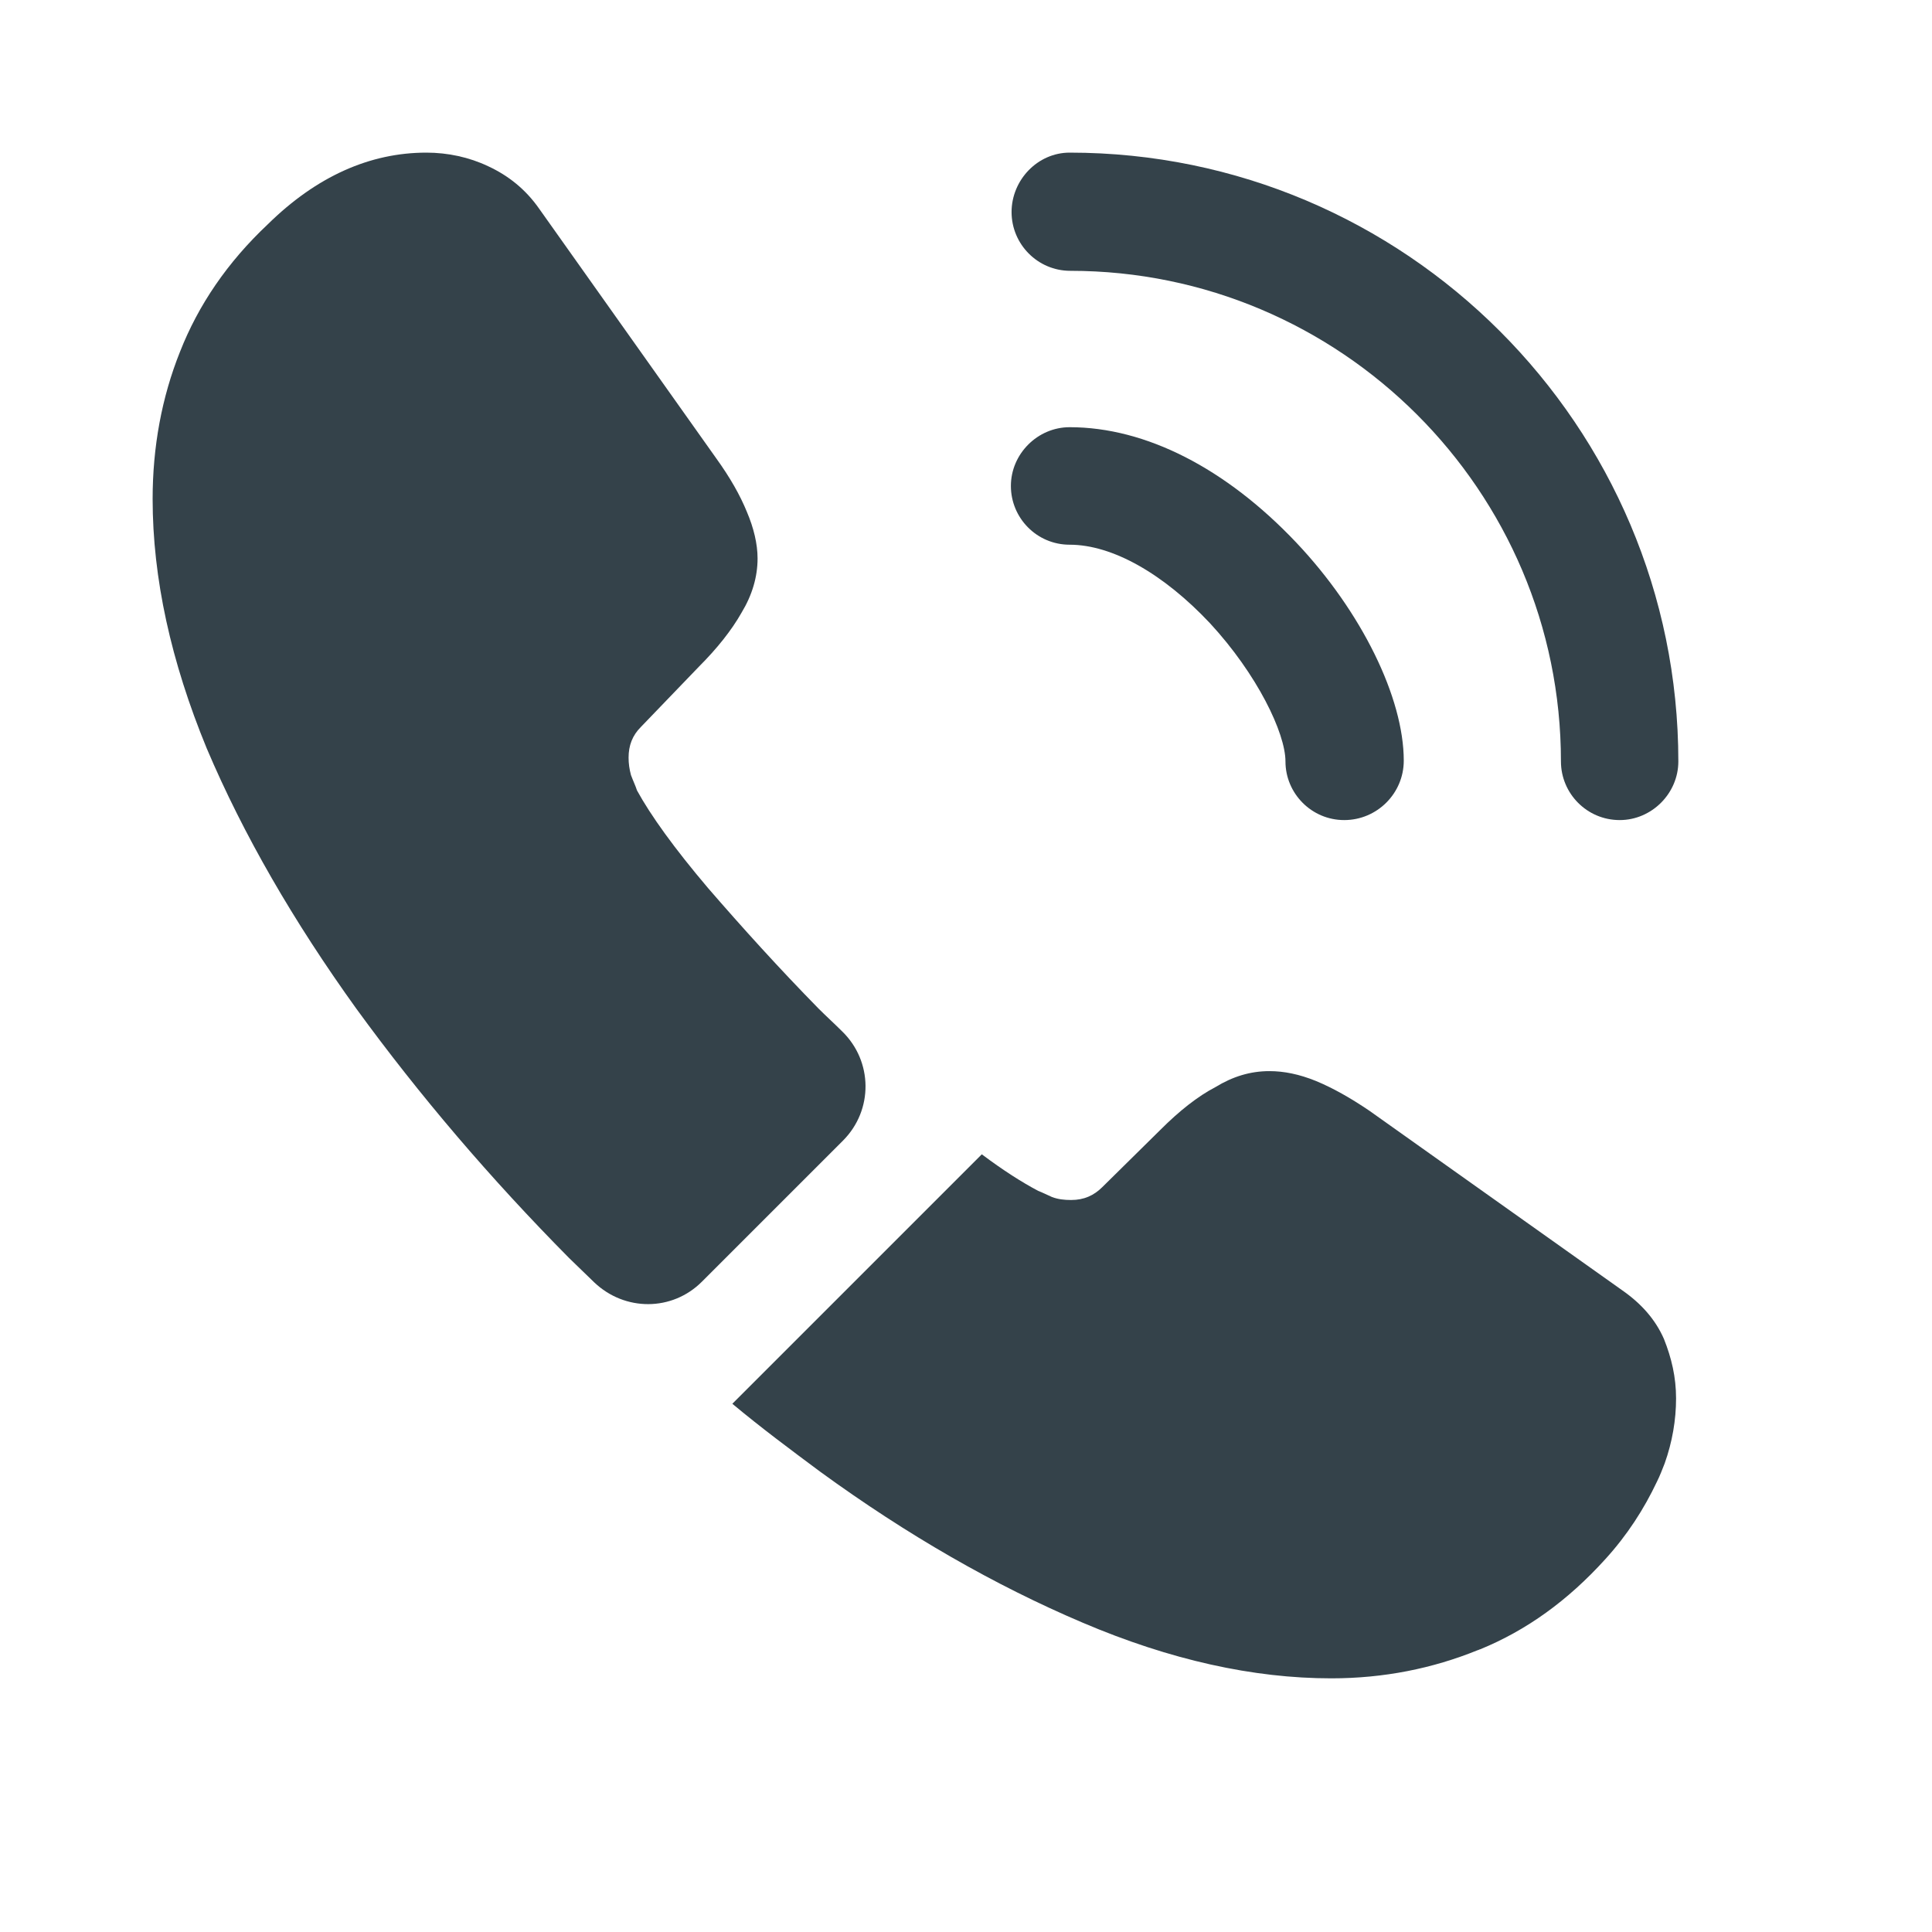
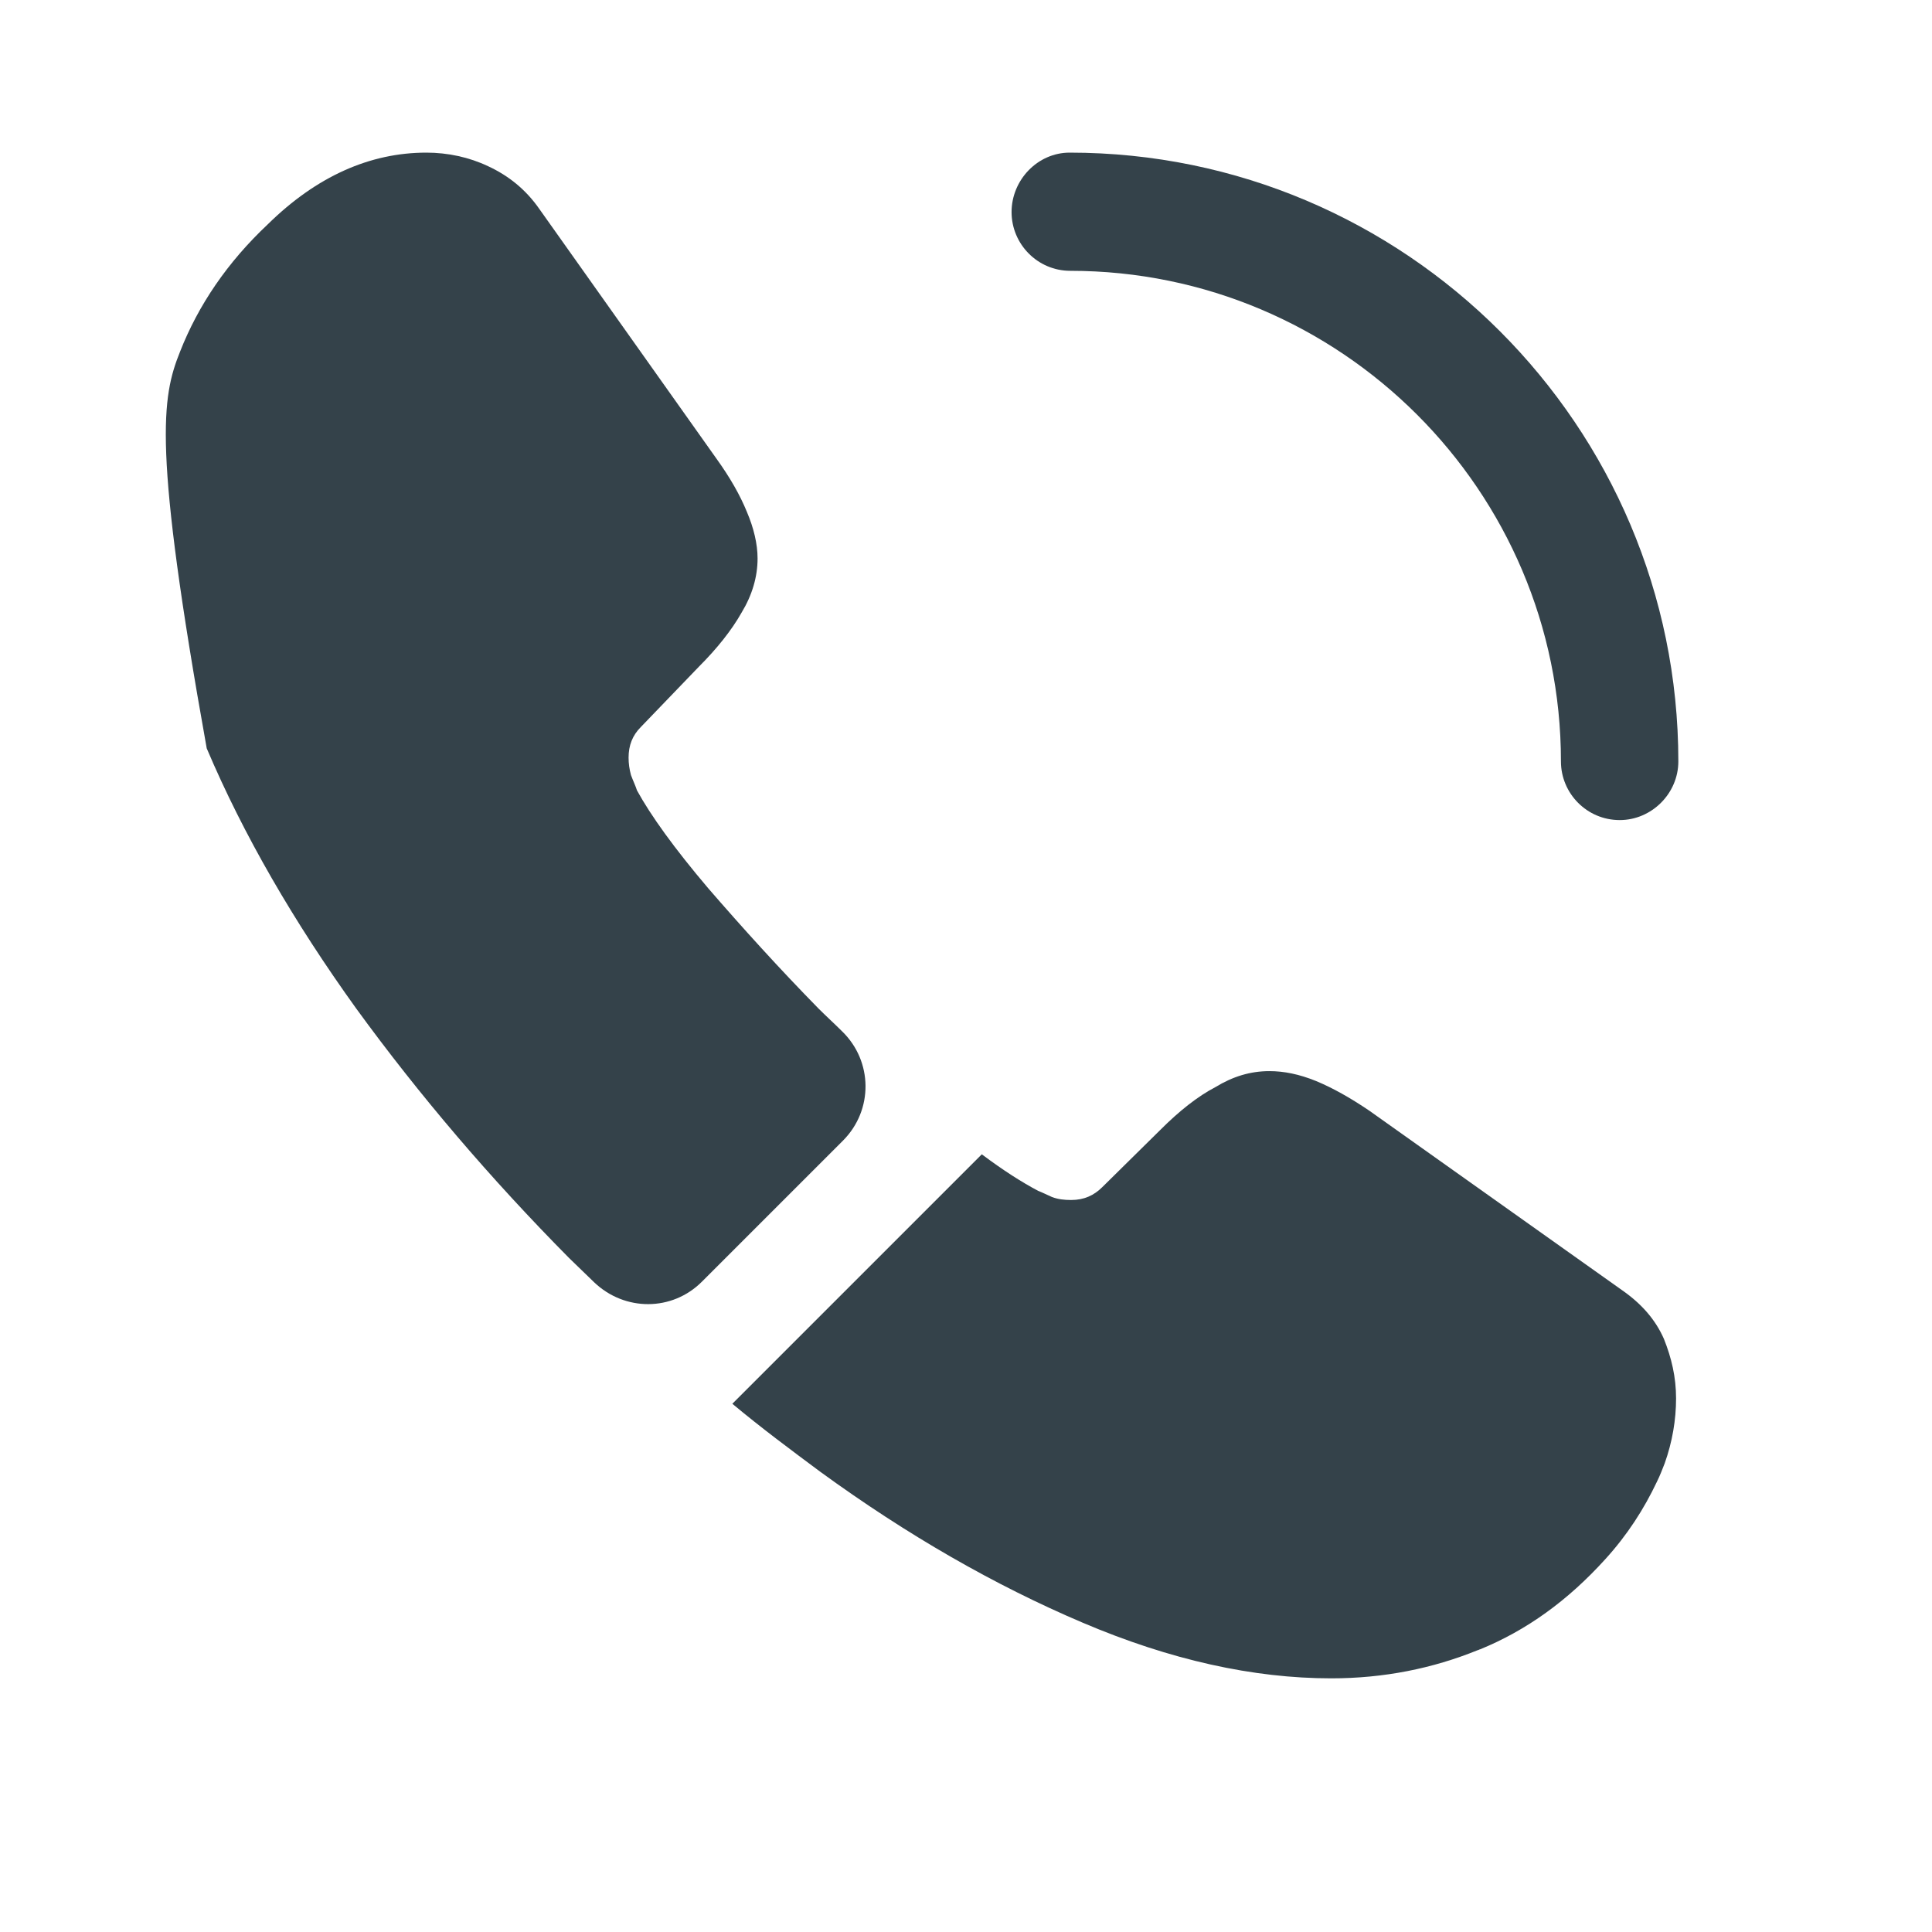
<svg xmlns="http://www.w3.org/2000/svg" width="17" height="17" viewBox="0 0 17 17" fill="none">
-   <path d="M11.828 7.216C11.54 7.216 11.311 6.981 11.311 6.7C11.311 6.451 11.063 5.934 10.647 5.484C10.237 5.048 9.788 4.793 9.412 4.793C9.123 4.793 8.895 4.558 8.895 4.276C8.895 3.994 9.13 3.759 9.412 3.759C10.083 3.759 10.788 4.122 11.405 4.773C11.983 5.384 12.352 6.142 12.352 6.693C12.352 6.981 12.117 7.216 11.828 7.216Z" fill="#34424A" />
  <path d="M14.252 7.216C13.963 7.216 13.735 6.981 13.735 6.7C13.735 4.316 11.795 2.383 9.418 2.383C9.13 2.383 8.901 2.148 8.901 1.866C8.901 1.584 9.13 1.343 9.412 1.343C12.365 1.343 14.768 3.746 14.768 6.7C14.768 6.981 14.534 7.216 14.252 7.216Z" fill="#34424A" />
-   <path d="M7.418 10.036L6.176 11.278C5.914 11.54 5.498 11.54 5.229 11.284C5.155 11.211 5.082 11.143 5.008 11.07C4.316 10.371 3.692 9.64 3.135 8.875C2.584 8.109 2.141 7.344 1.819 6.585C1.504 5.82 1.343 5.088 1.343 4.39C1.343 3.934 1.423 3.497 1.584 3.095C1.745 2.685 2 2.309 2.356 1.974C2.786 1.551 3.256 1.343 3.752 1.343C3.94 1.343 4.128 1.383 4.296 1.463C4.471 1.544 4.625 1.665 4.746 1.839L6.303 4.034C6.424 4.202 6.512 4.357 6.572 4.504C6.632 4.645 6.666 4.786 6.666 4.914C6.666 5.075 6.619 5.236 6.525 5.391C6.438 5.545 6.31 5.706 6.149 5.867L5.639 6.397C5.565 6.471 5.531 6.559 5.531 6.666C5.531 6.72 5.538 6.767 5.552 6.82C5.572 6.874 5.592 6.914 5.605 6.955C5.726 7.176 5.934 7.465 6.23 7.814C6.532 8.163 6.854 8.519 7.203 8.875C7.27 8.942 7.344 9.009 7.411 9.076C7.68 9.338 7.686 9.767 7.418 10.036Z" fill="#34424A" />
+   <path d="M7.418 10.036L6.176 11.278C5.914 11.54 5.498 11.54 5.229 11.284C5.155 11.211 5.082 11.143 5.008 11.07C4.316 10.371 3.692 9.64 3.135 8.875C2.584 8.109 2.141 7.344 1.819 6.585C1.343 3.934 1.423 3.497 1.584 3.095C1.745 2.685 2 2.309 2.356 1.974C2.786 1.551 3.256 1.343 3.752 1.343C3.94 1.343 4.128 1.383 4.296 1.463C4.471 1.544 4.625 1.665 4.746 1.839L6.303 4.034C6.424 4.202 6.512 4.357 6.572 4.504C6.632 4.645 6.666 4.786 6.666 4.914C6.666 5.075 6.619 5.236 6.525 5.391C6.438 5.545 6.31 5.706 6.149 5.867L5.639 6.397C5.565 6.471 5.531 6.559 5.531 6.666C5.531 6.72 5.538 6.767 5.552 6.82C5.572 6.874 5.592 6.914 5.605 6.955C5.726 7.176 5.934 7.465 6.23 7.814C6.532 8.163 6.854 8.519 7.203 8.875C7.27 8.942 7.344 9.009 7.411 9.076C7.68 9.338 7.686 9.767 7.418 10.036Z" fill="#34424A" />
  <path d="M14.748 12.305C14.748 12.493 14.715 12.688 14.648 12.876C14.627 12.929 14.607 12.983 14.58 13.037C14.466 13.278 14.319 13.507 14.124 13.721C13.795 14.084 13.432 14.346 13.023 14.513C13.016 14.513 13.01 14.52 13.003 14.52C12.607 14.681 12.177 14.768 11.714 14.768C11.029 14.768 10.298 14.607 9.526 14.278C8.754 13.95 7.982 13.507 7.216 12.949C6.955 12.755 6.693 12.56 6.444 12.352L8.639 10.157C8.827 10.298 8.995 10.405 9.136 10.479C9.17 10.492 9.21 10.512 9.257 10.533C9.311 10.553 9.364 10.559 9.425 10.559C9.539 10.559 9.626 10.519 9.7 10.445L10.21 9.942C10.378 9.774 10.539 9.647 10.694 9.566C10.848 9.472 11.002 9.425 11.17 9.425C11.298 9.425 11.432 9.452 11.58 9.512C11.727 9.573 11.882 9.66 12.05 9.774L14.272 11.352C14.446 11.473 14.567 11.613 14.641 11.781C14.708 11.949 14.748 12.117 14.748 12.305Z" fill="#34424A" />
</svg>